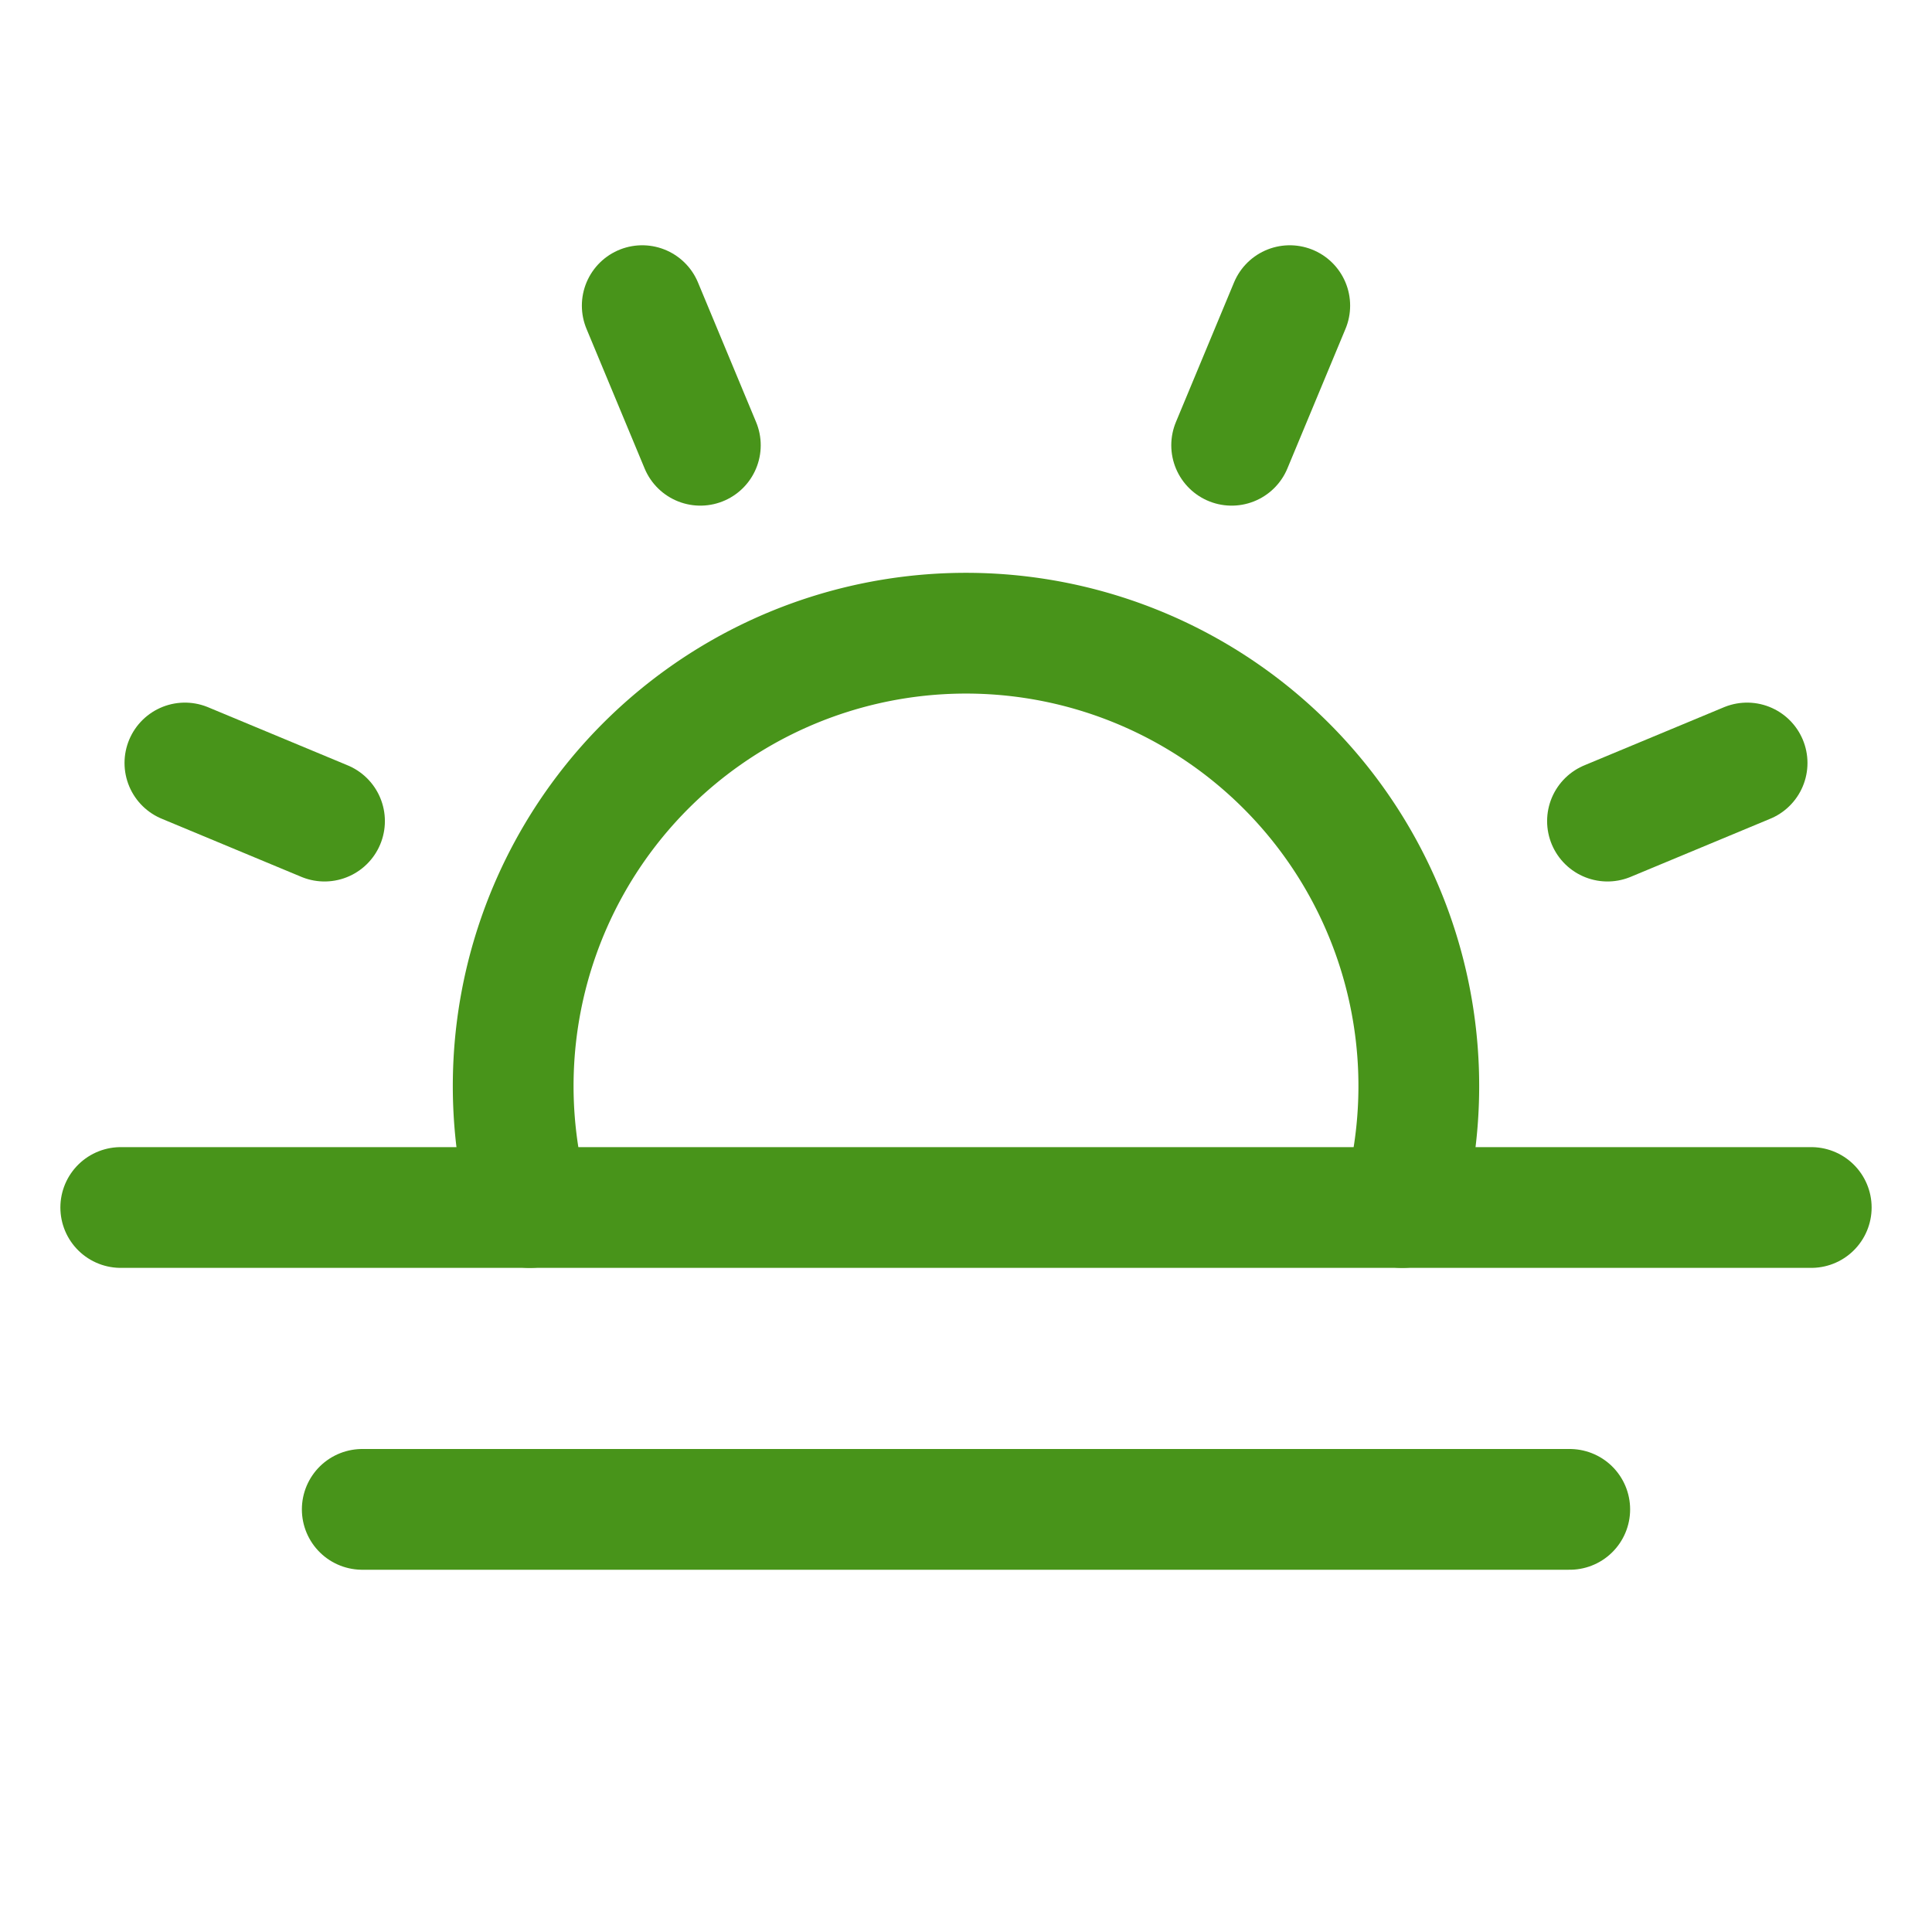
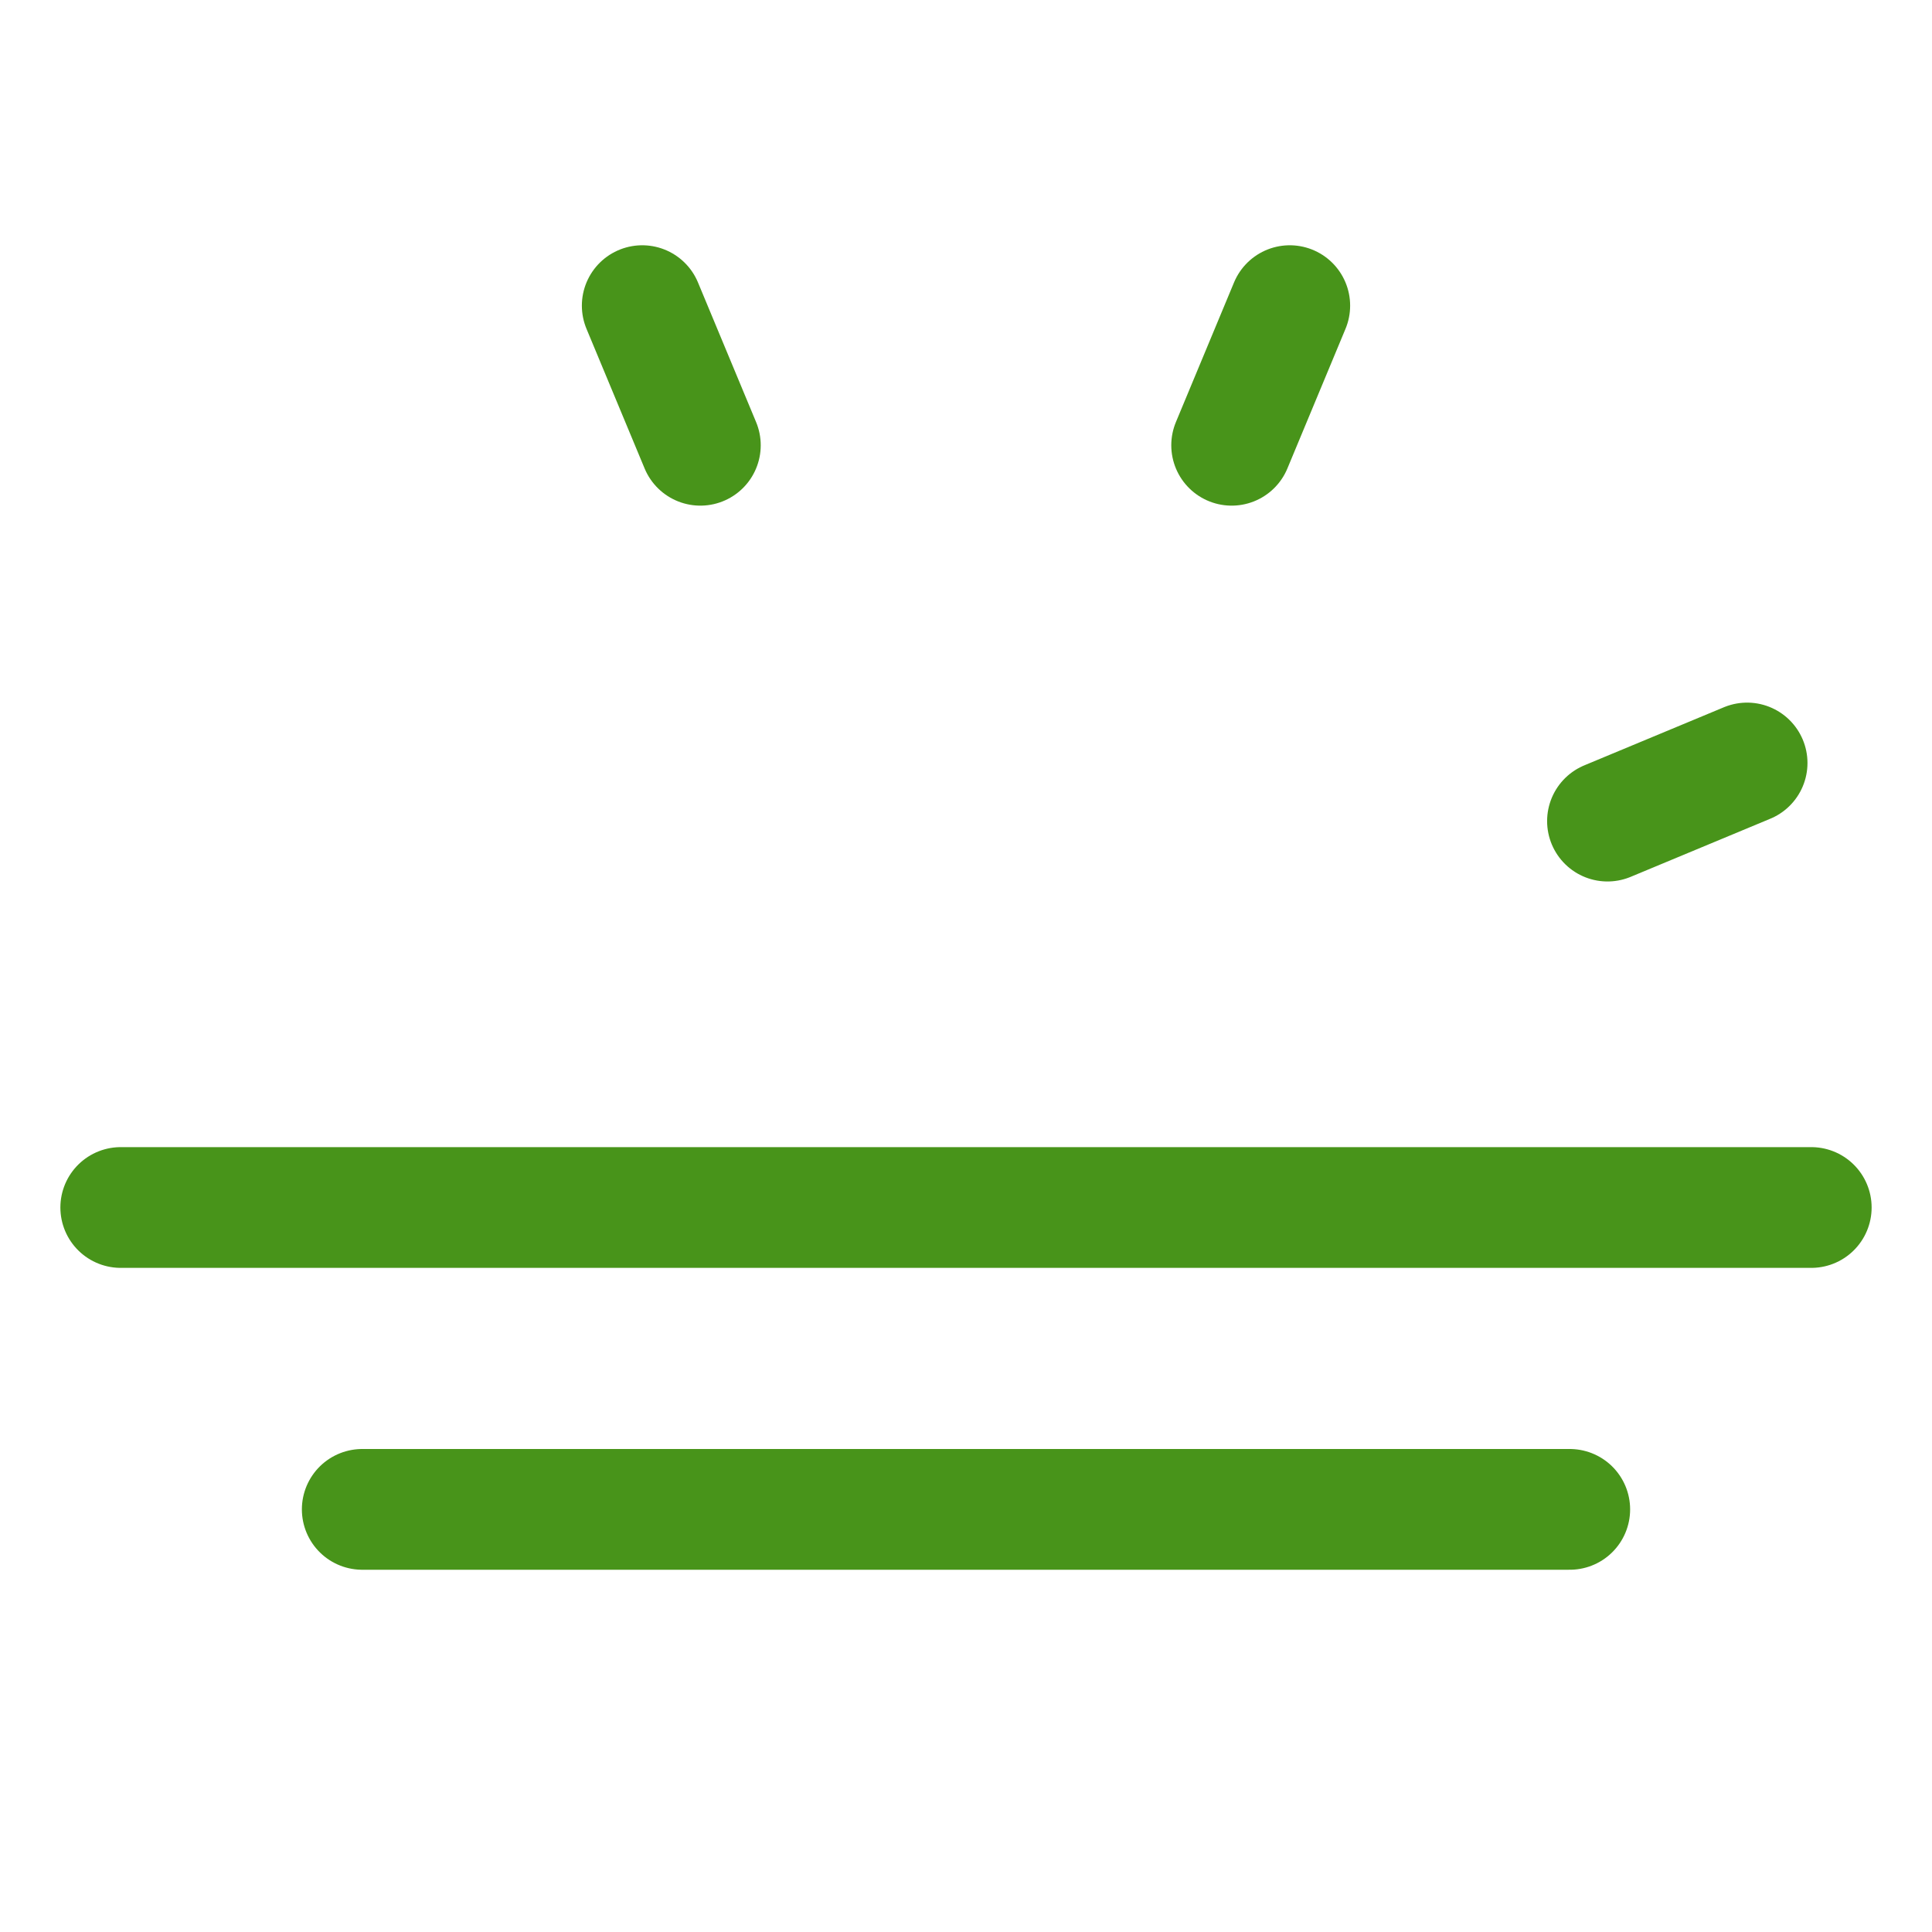
<svg xmlns="http://www.w3.org/2000/svg" viewBox="0 0 256 256">
  <rect fill="none" height="256" width="256" />
  <line fill="none" stroke="#48941a" stroke-linecap="round" stroke-linejoin="round" stroke-width="16px" x1="92.8" x2="85.1" y1="59" y2="40.5" original-stroke="#000000" />
-   <line fill="none" stroke="#48941a" stroke-linecap="round" stroke-linejoin="round" stroke-width="16px" x1="43" x2="24.5" y1="108.8" y2="101.1" original-stroke="#000000" />
  <line fill="none" stroke="#48941a" stroke-linecap="round" stroke-linejoin="round" stroke-width="16px" x1="213" x2="231.5" y1="108.8" y2="101.1" original-stroke="#000000" />
  <line fill="none" stroke="#48941a" stroke-linecap="round" stroke-linejoin="round" stroke-width="16px" x1="163.2" x2="170.9" y1="59" y2="40.5" original-stroke="#000000" />
  <line fill="none" stroke="#48941a" stroke-linecap="round" stroke-linejoin="round" stroke-width="16px" x1="240" x2="16" y1="160" y2="160" original-stroke="#000000" />
  <line fill="none" stroke="#48941a" stroke-linecap="round" stroke-linejoin="round" stroke-width="16px" x1="208" x2="48" y1="200" y2="200" original-stroke="#000000" />
-   <path d="M70.2,160a60,60,0,1,1,115.6,0" fill="none" stroke="#48941a" stroke-linecap="round" stroke-linejoin="round" stroke-width="16px" original-stroke="#000000" />
</svg>